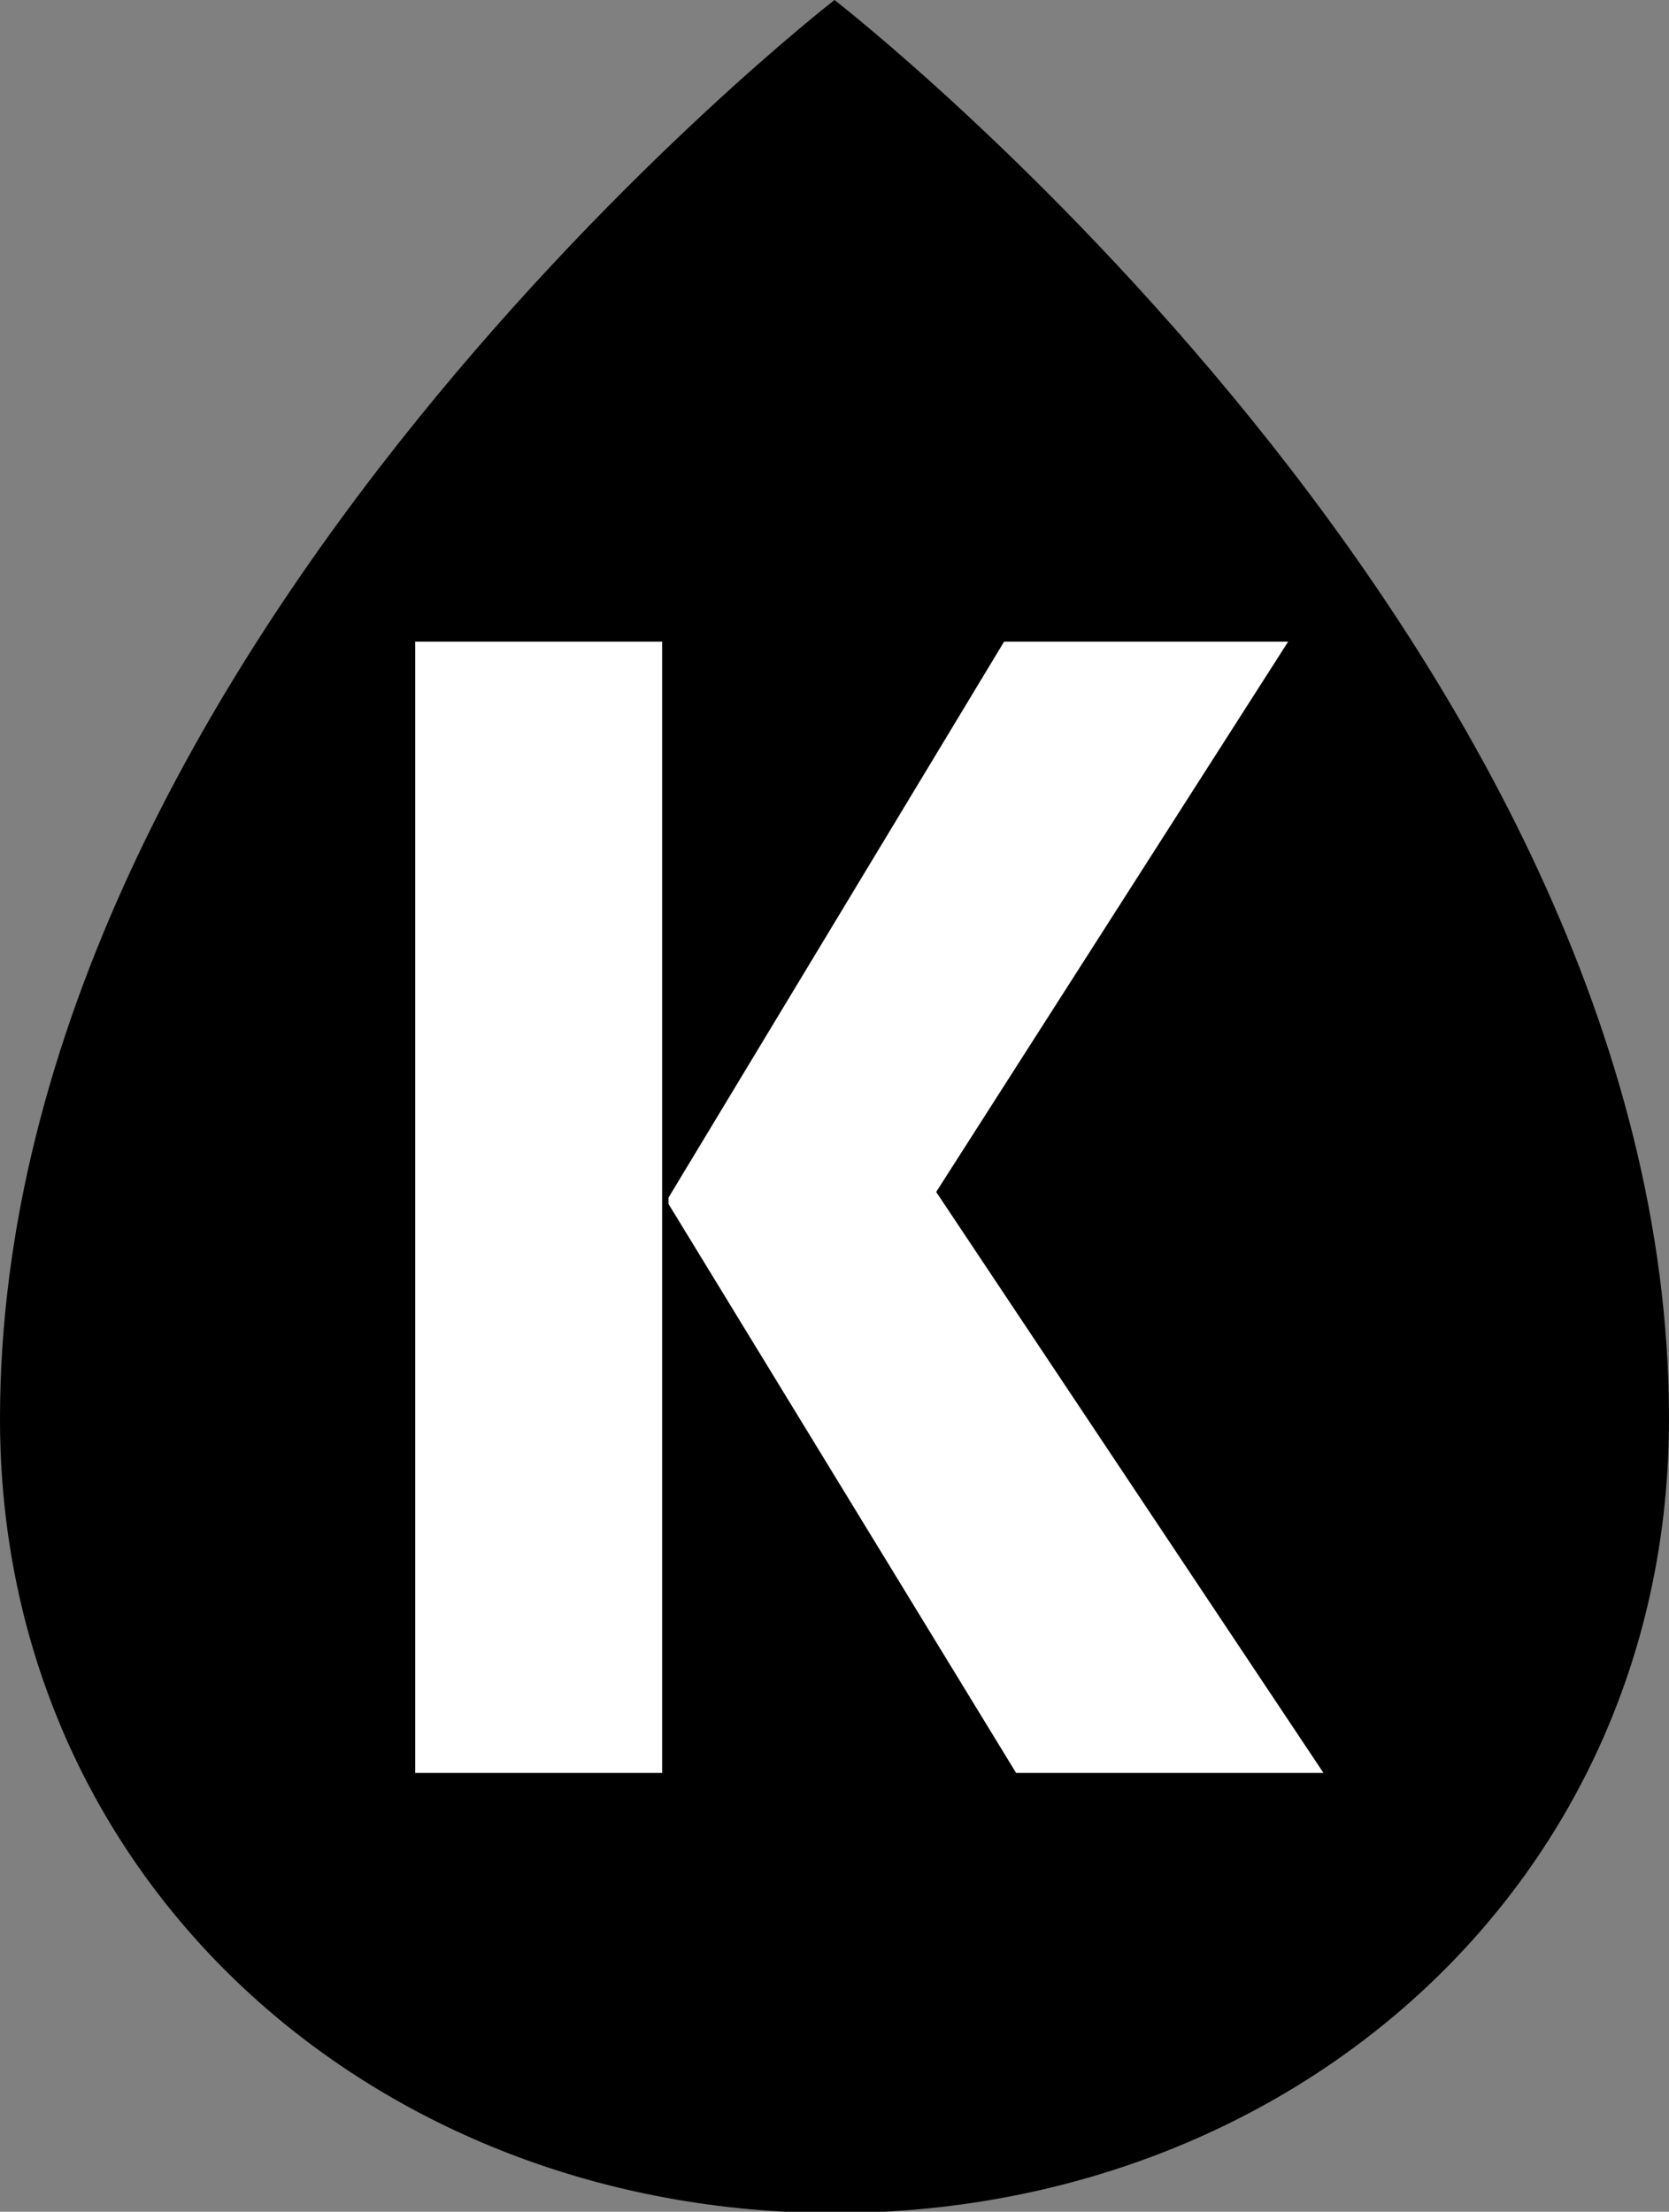
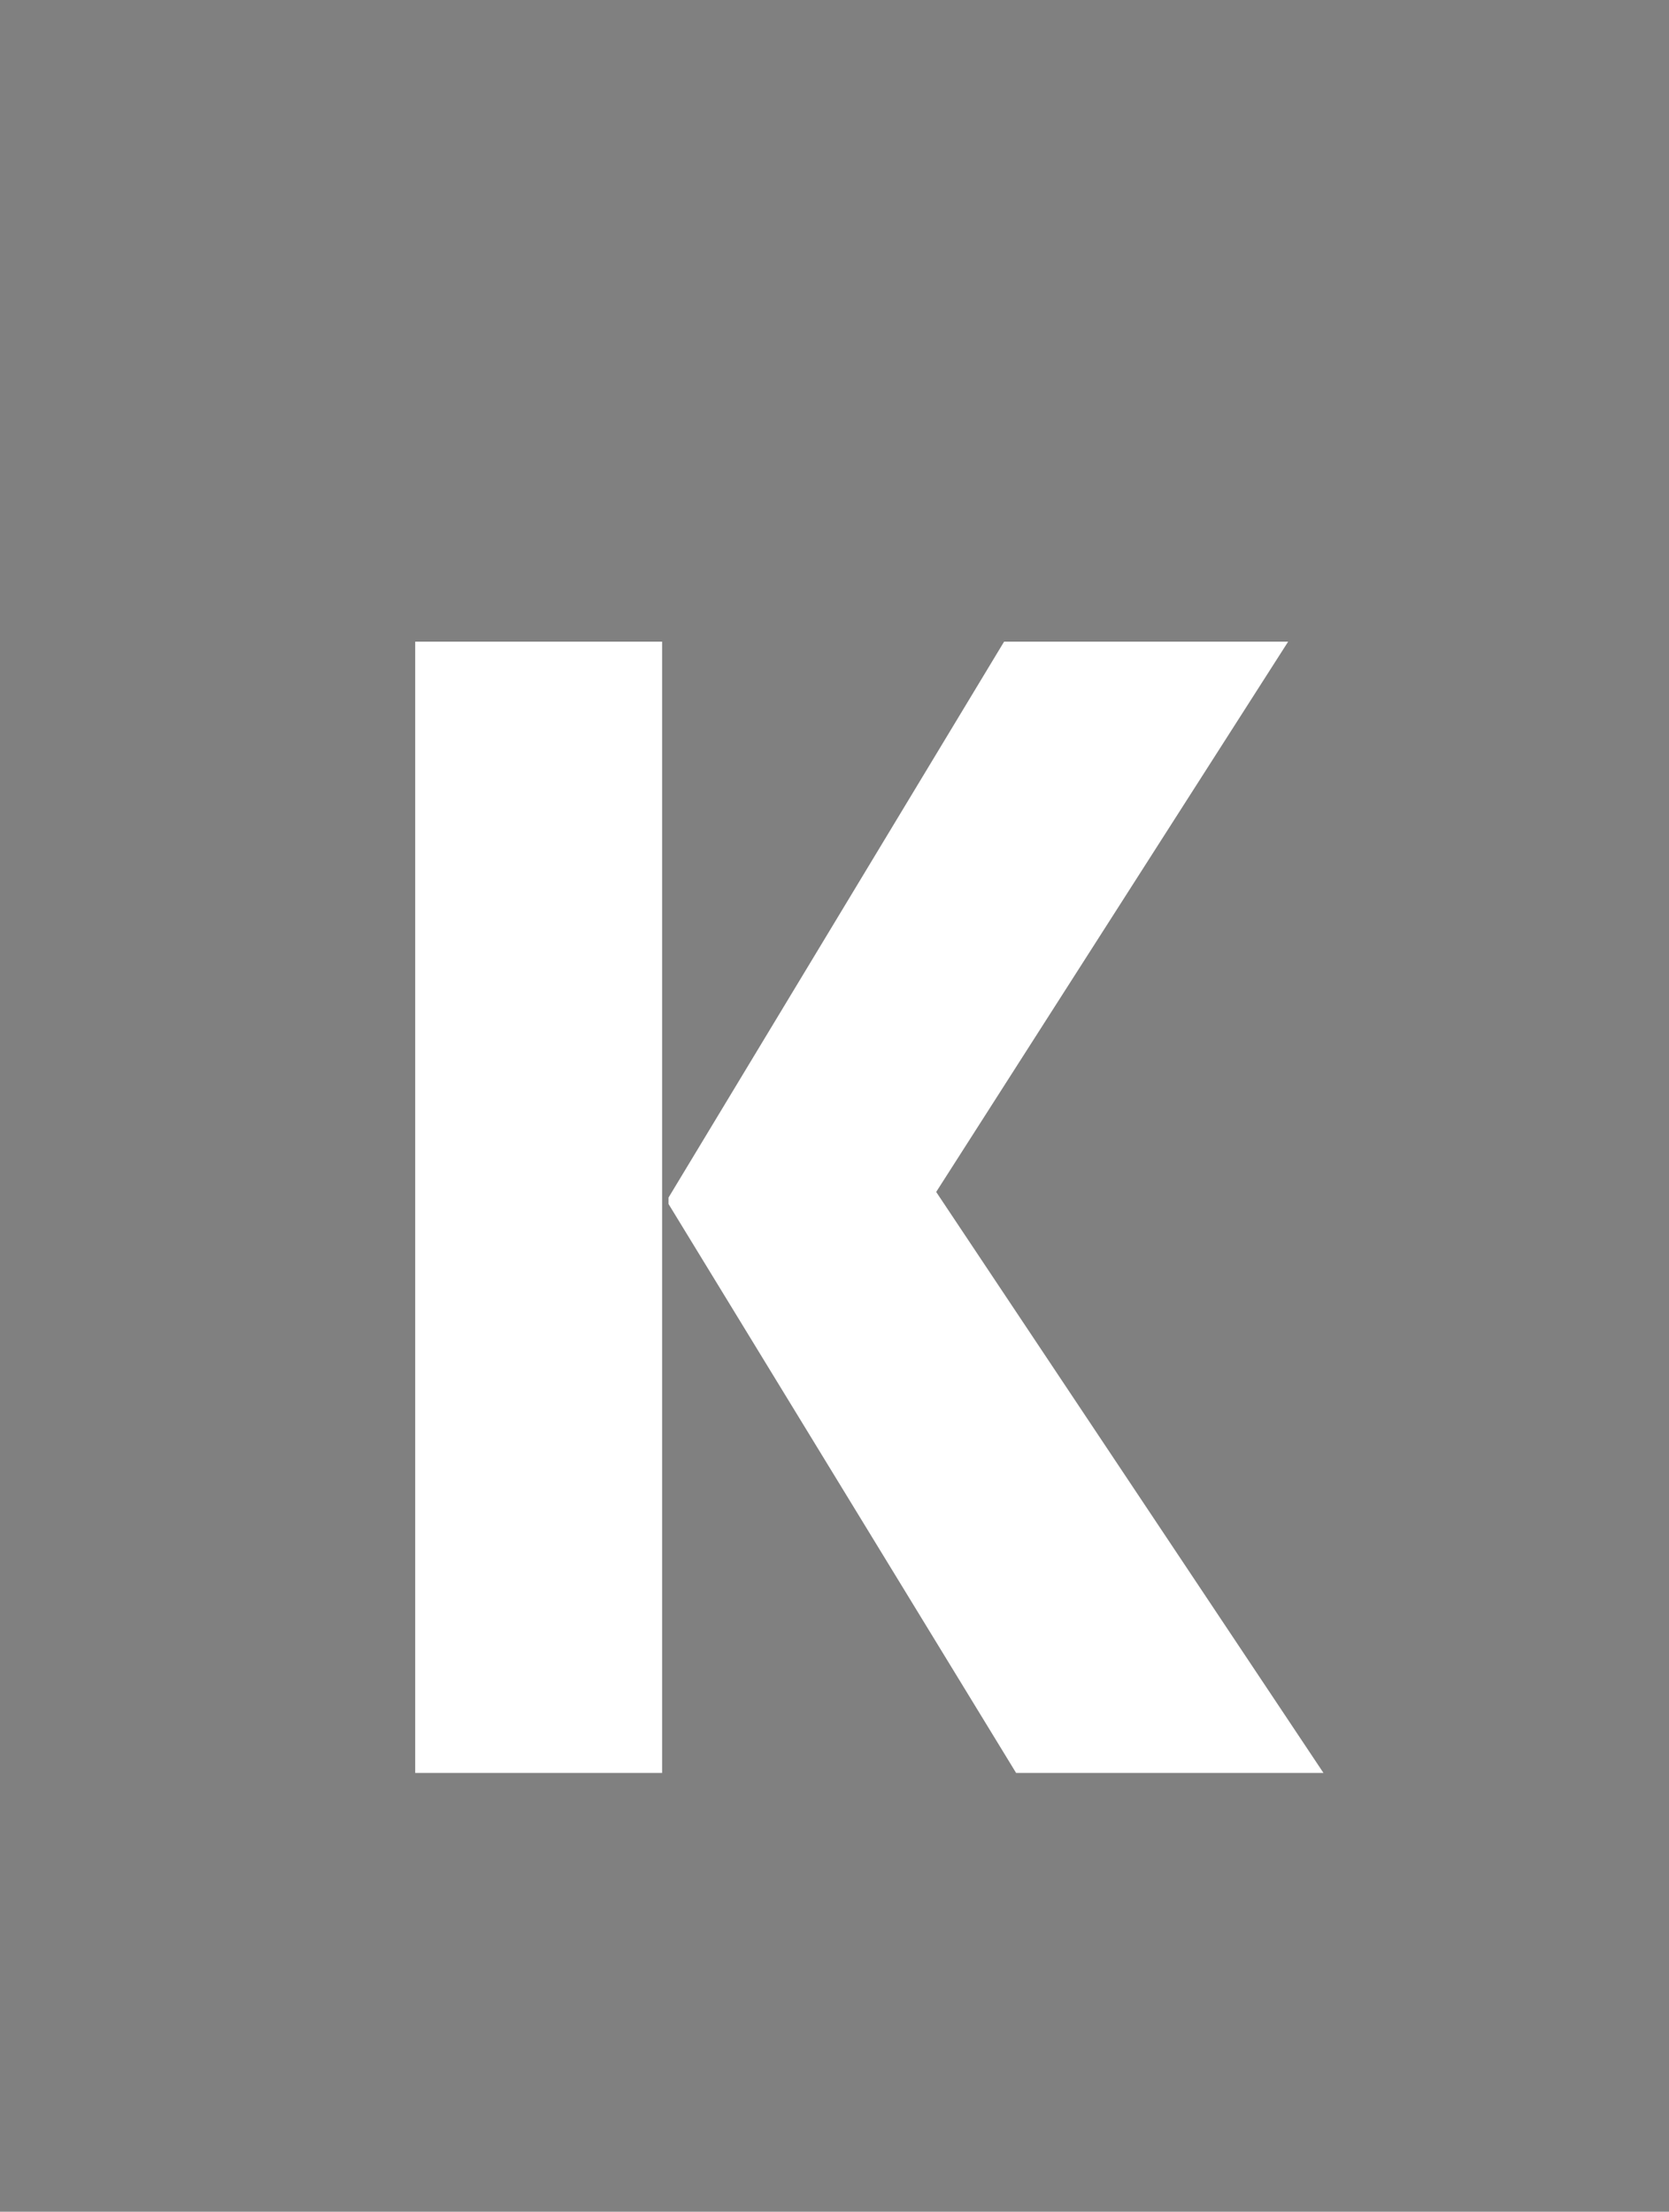
<svg xmlns="http://www.w3.org/2000/svg" viewBox="0 0 65.16 86.34">
  <rect x="0" y="0" width="65.16" height="86.34" fill="#808080" stroke="none" />
  <defs>
    <style>.cls-1{fill:#fff;}</style>
  </defs>
  <title>black</title>
  <g id="Layer_2" data-name="Layer 2">
    <g id="Layer_1-2" data-name="Layer 1">
-       <path d="M65.16,55.39c0,18-14.58,31-32.58,31S0,73.38,0,55.39C0,25.23,32.58,0,32.58,0S65.16,25.23,65.16,55.39Z" />
      <path class="cls-1" d="M25.85,69.21H16.21V25.05h9.64ZM39.2,25.05H50.29L36.55,46.53,51.67,69.21h-12L26.1,47v-.25Z" />
    </g>
  </g>
</svg>